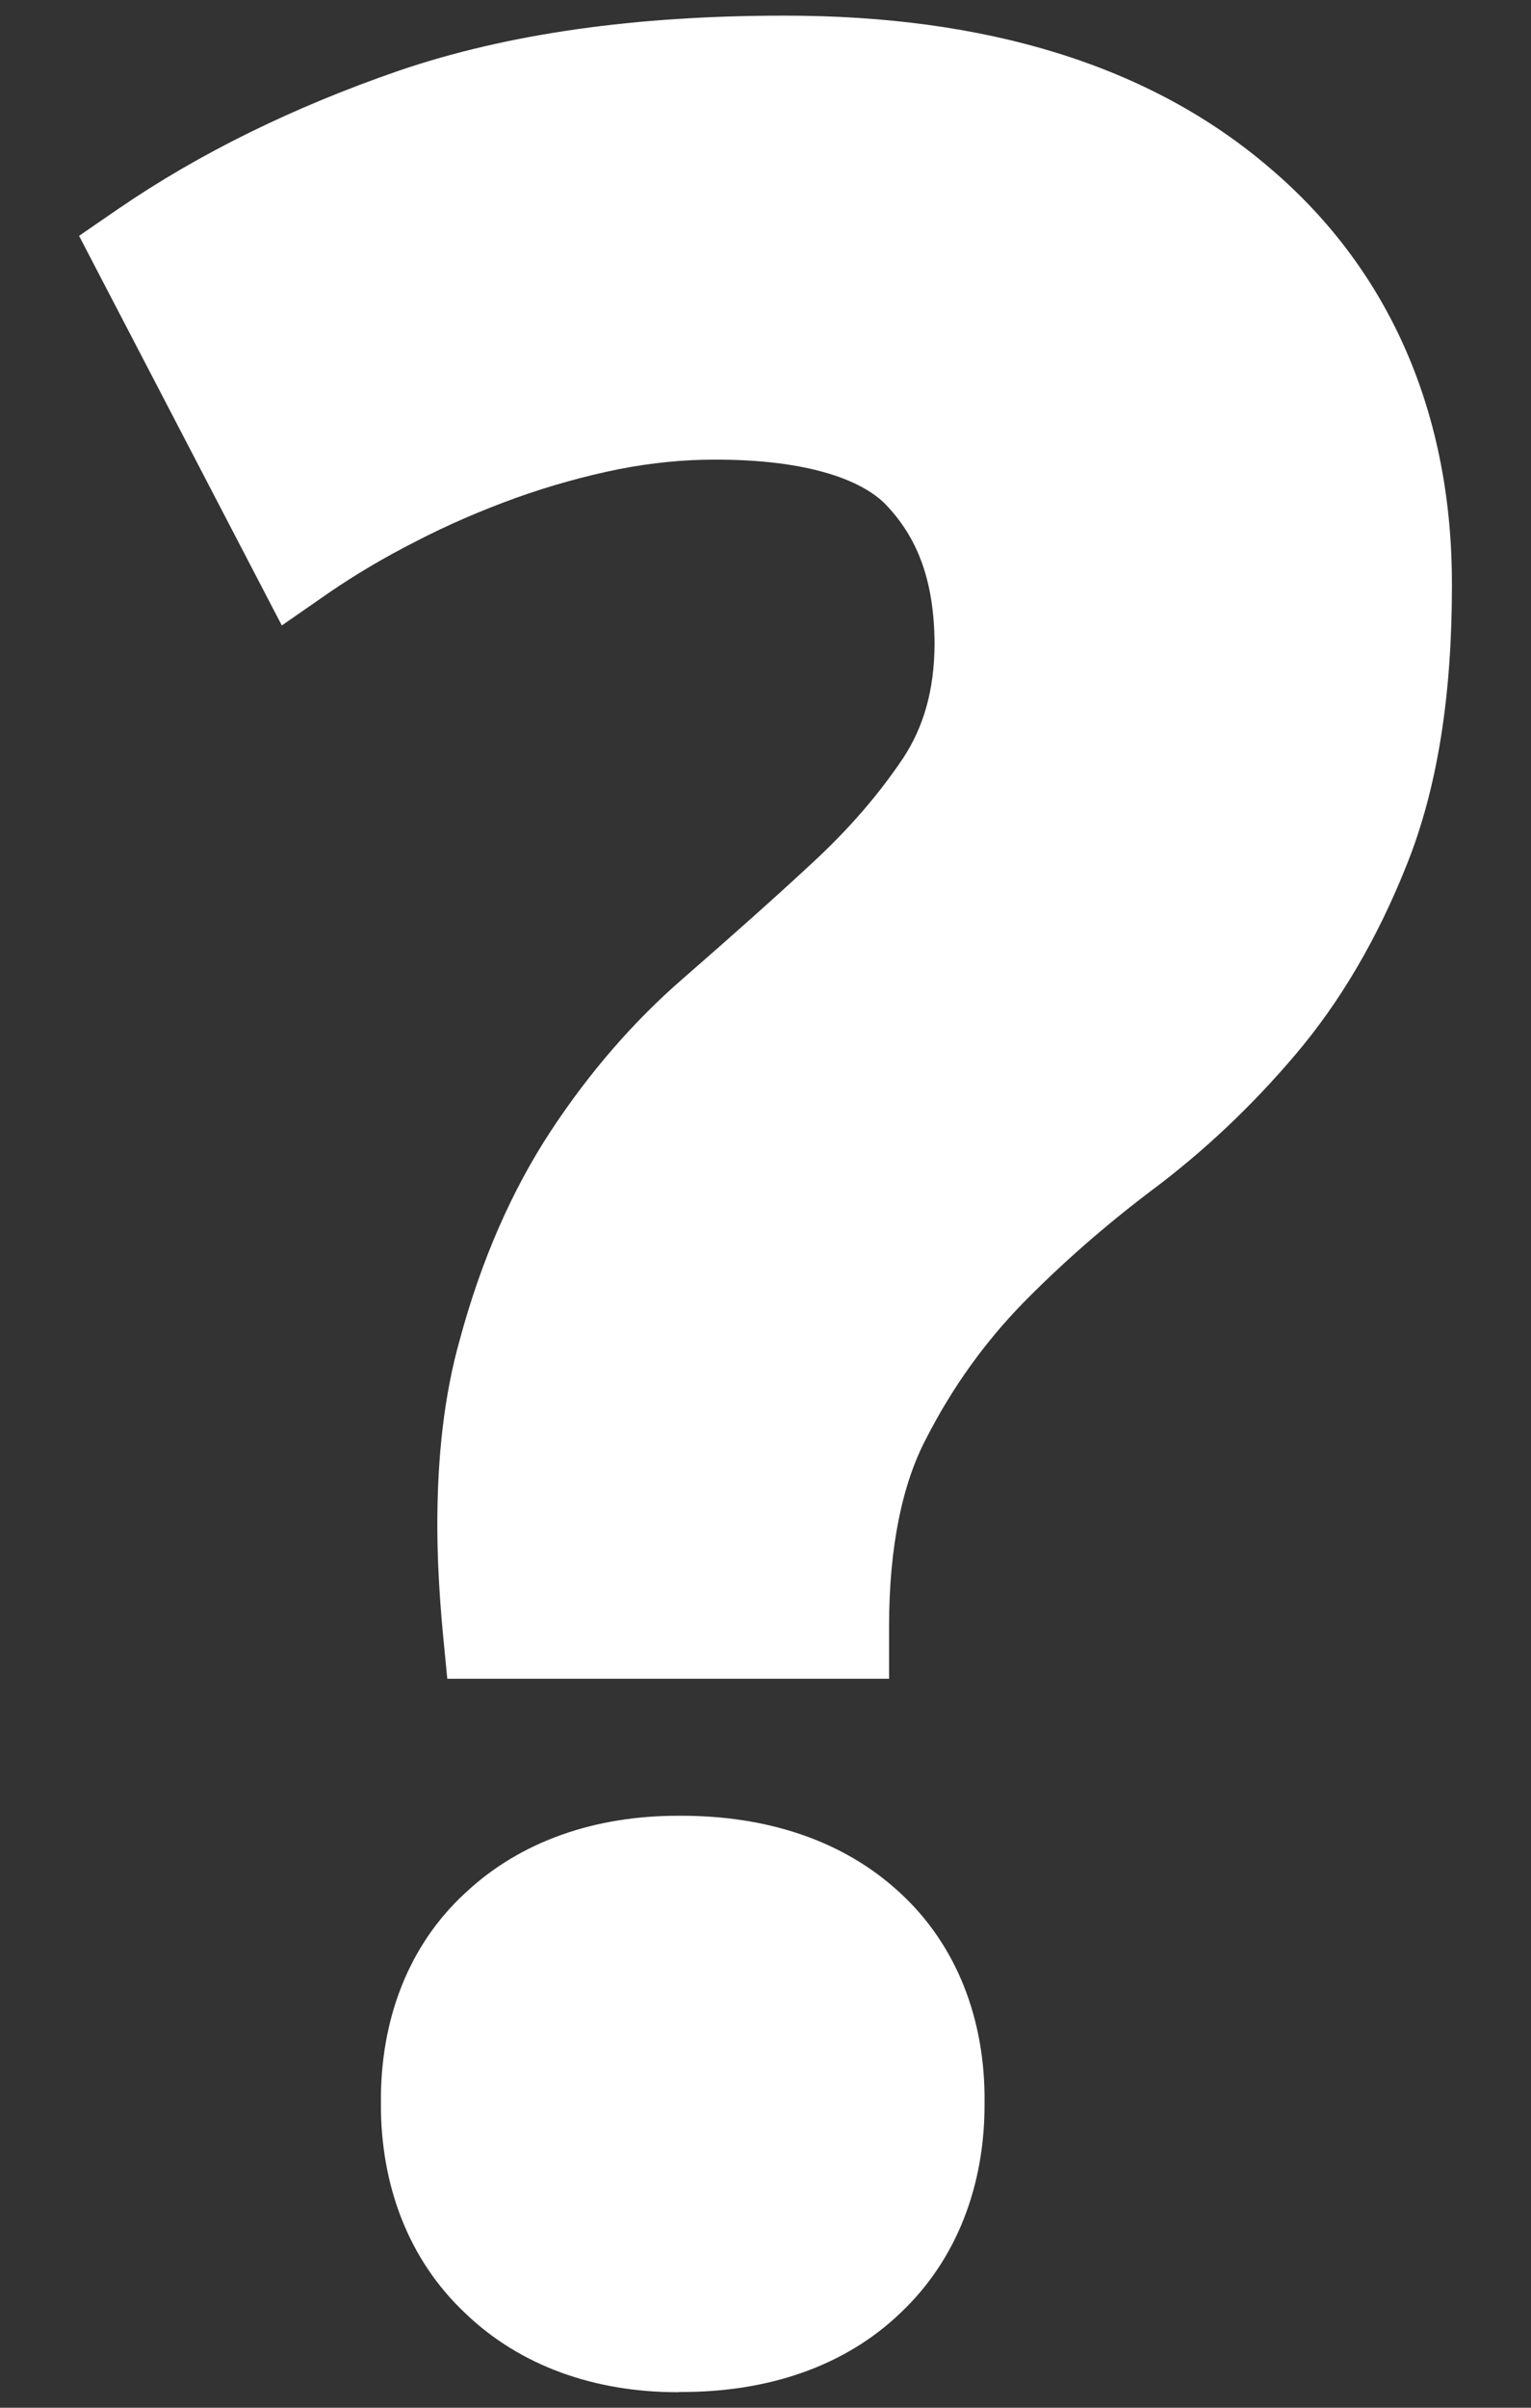
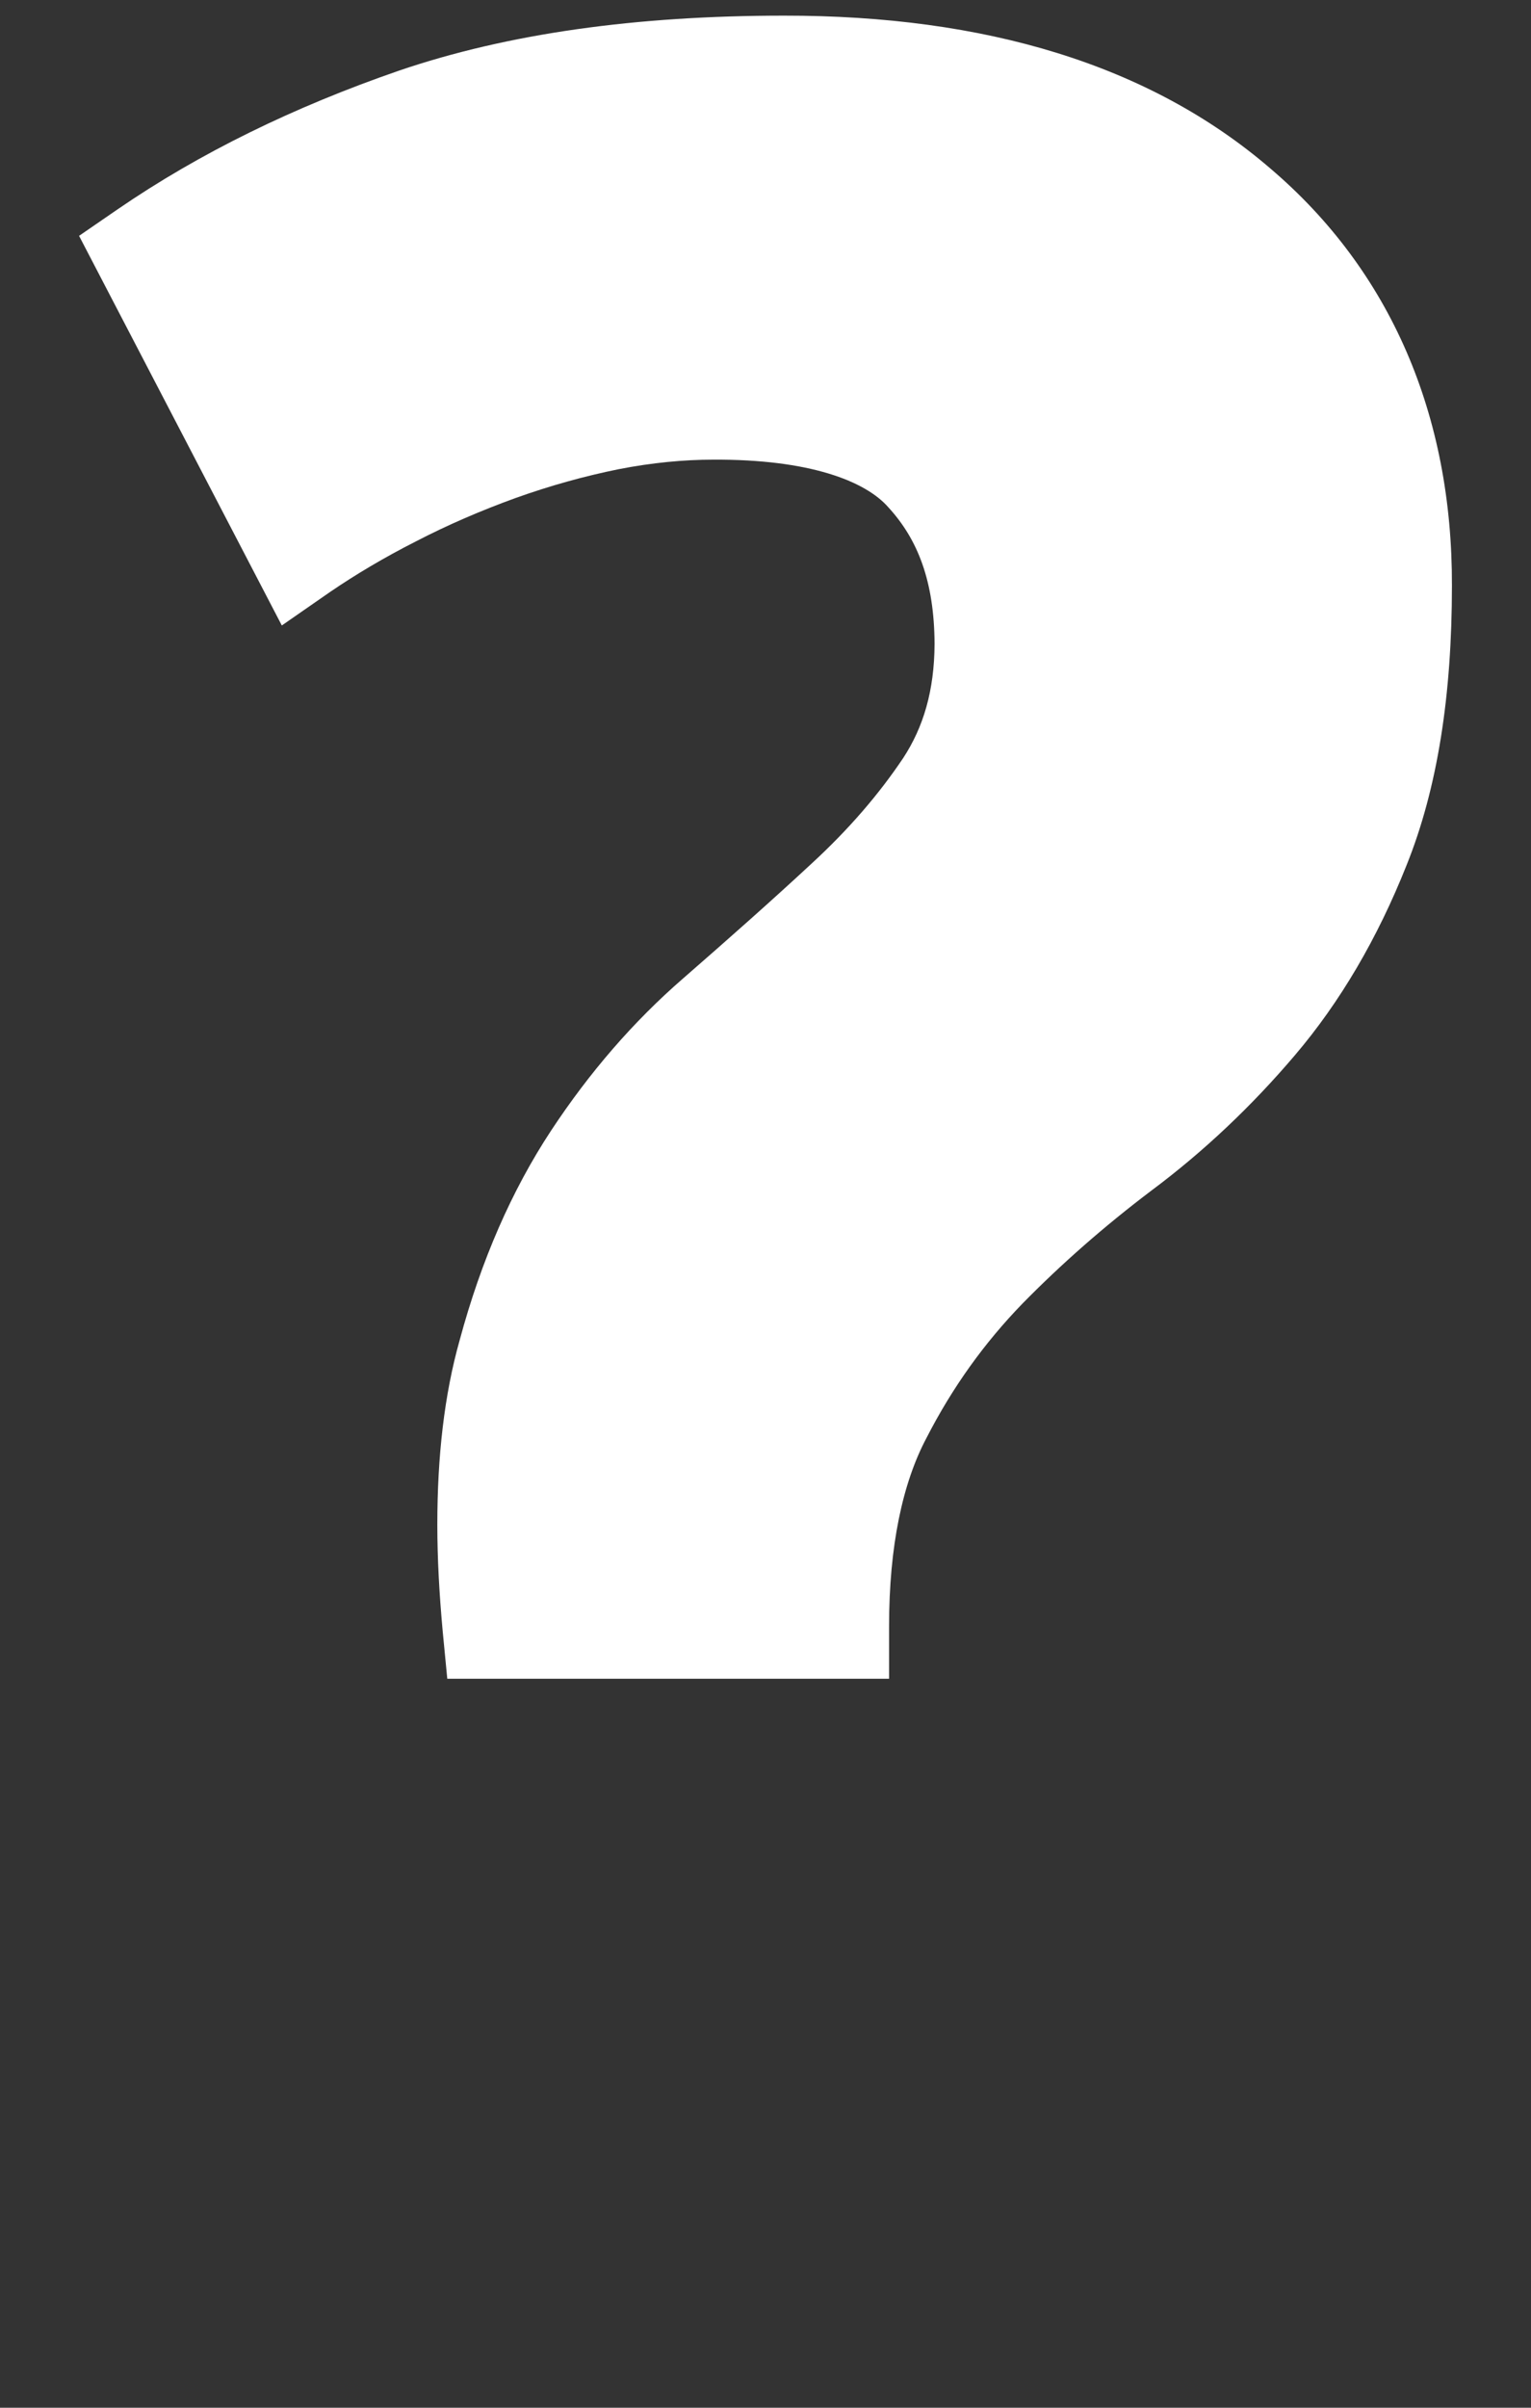
<svg xmlns="http://www.w3.org/2000/svg" version="1.1" id="Layer_1" x="0px" y="0px" width="14px" height="22px" viewBox="0 0 14 22" enable-background="new 0 0 14 22" xml:space="preserve">
  <rect x="0" y="0" width="14" height="22" fill="#333333" stroke="none" />
  <g>
-     <path fill="#FFFFFF" d="M6.214,16.591c-0.765-0.003-1.452,0.229-1.96,0.706c-0.521,0.479-0.776,1.16-0.771,1.912   c-0.005,0.756,0.252,1.438,0.769,1.925c0.503,0.485,1.187,0.724,1.943,0.724c0.008,0,0.012,0,0.021-0.002   c0.796,0.004,1.505-0.229,2.019-0.723c0.515-0.486,0.773-1.167,0.768-1.924c0.008-0.752-0.253-1.436-0.771-1.912   C7.712,16.814,7.008,16.588,6.214,16.591z" />
    <path fill="#FFFFFF" d="M11.616,1.539c-1.104-0.949-2.61-1.398-4.447-1.396c-1.352,0-2.523,0.163-3.519,0.502   C2.688,0.977,1.827,1.397,1.075,1.913L0.723,2.155l1.854,3.56l0.447-0.31c0.225-0.153,0.483-0.308,0.779-0.458   C4.092,4.797,4.396,4.666,4.716,4.55c0.313-0.112,0.63-0.2,0.942-0.263C5.966,4.227,6.256,4.2,6.52,4.2   c0.88-0.005,1.393,0.195,1.603,0.435C8.394,4.93,8.543,5.313,8.546,5.883C8.544,6.313,8.443,6.645,8.26,6.925   c-0.221,0.33-0.499,0.654-0.841,0.968c-0.36,0.334-0.751,0.68-1.17,1.045c-0.456,0.395-0.859,0.861-1.21,1.393   c-0.36,0.547-0.639,1.185-0.835,1.912c-0.142,0.502-0.205,1.068-0.205,1.688c0,0.312,0.018,0.633,0.049,0.973l0.042,0.435h0.438   H8.13v-0.479c0-0.735,0.124-1.309,0.341-1.719c0.241-0.47,0.533-0.873,0.877-1.228c0.354-0.361,0.749-0.708,1.179-1.033   c0.479-0.357,0.918-0.772,1.314-1.238c0.413-0.485,0.755-1.067,1.021-1.736c0.285-0.708,0.415-1.558,0.415-2.555   C13.281,3.797,12.719,2.477,11.616,1.539z" />
  </g>
</svg>